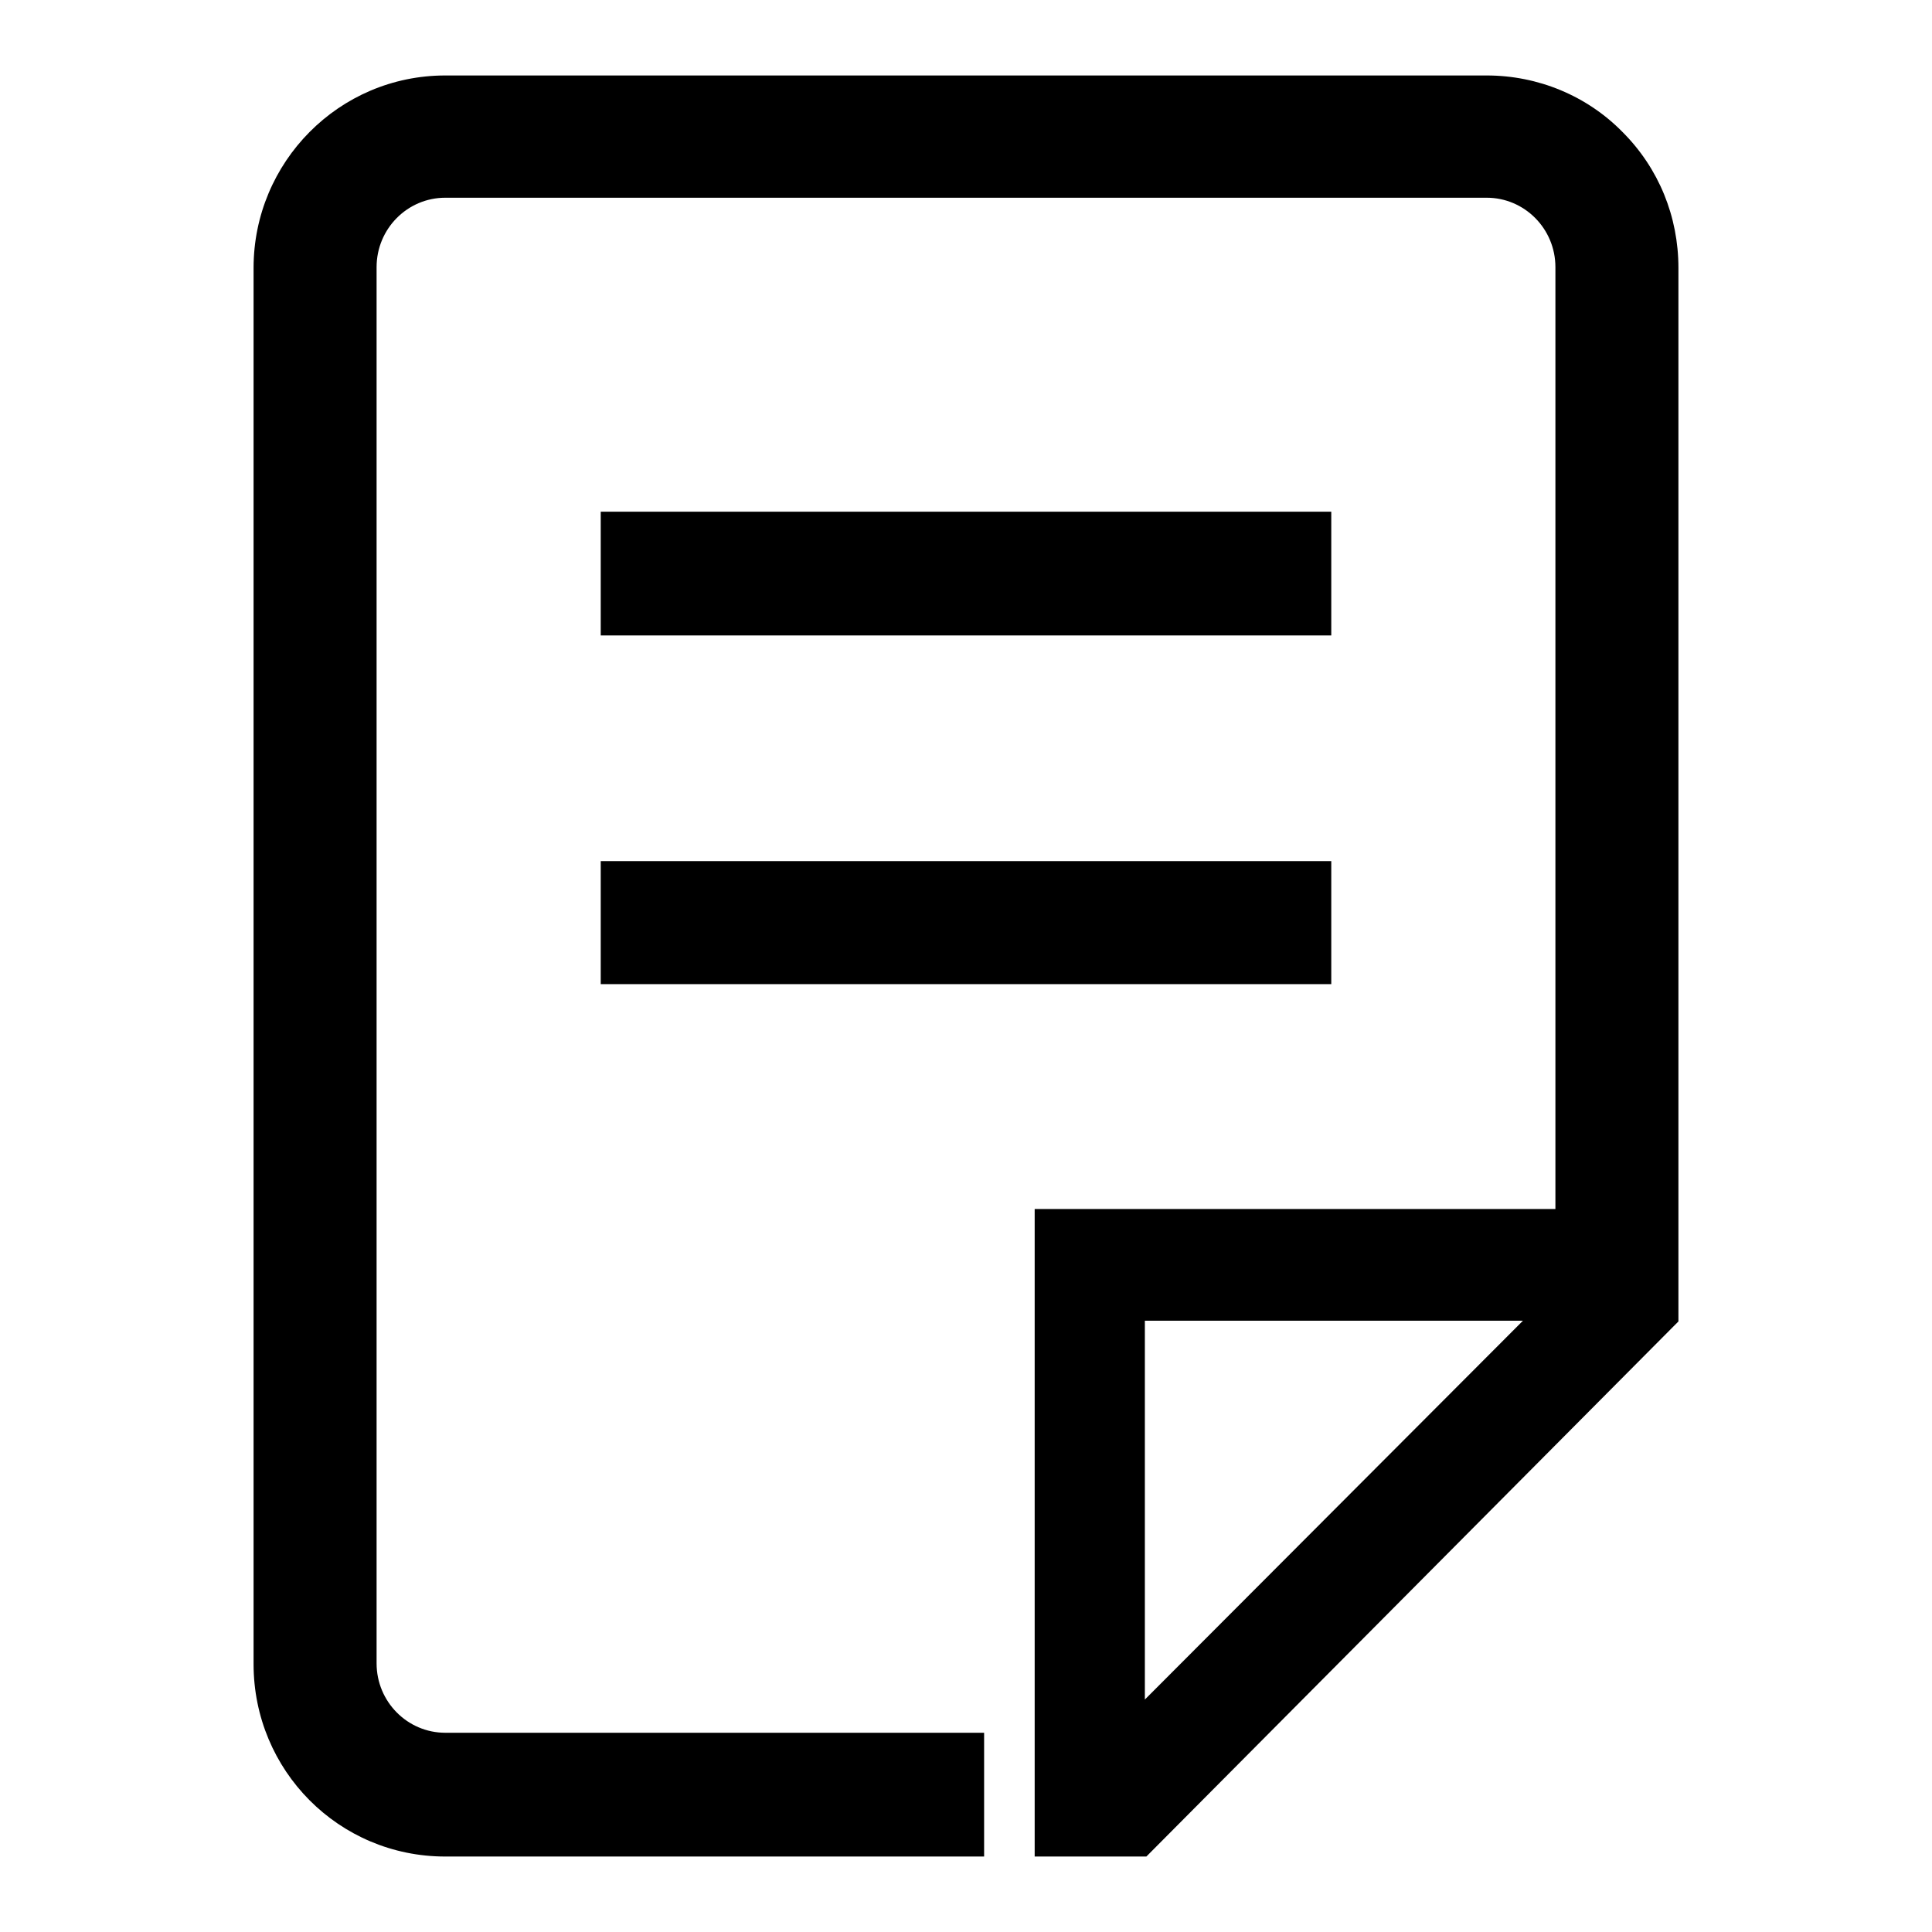
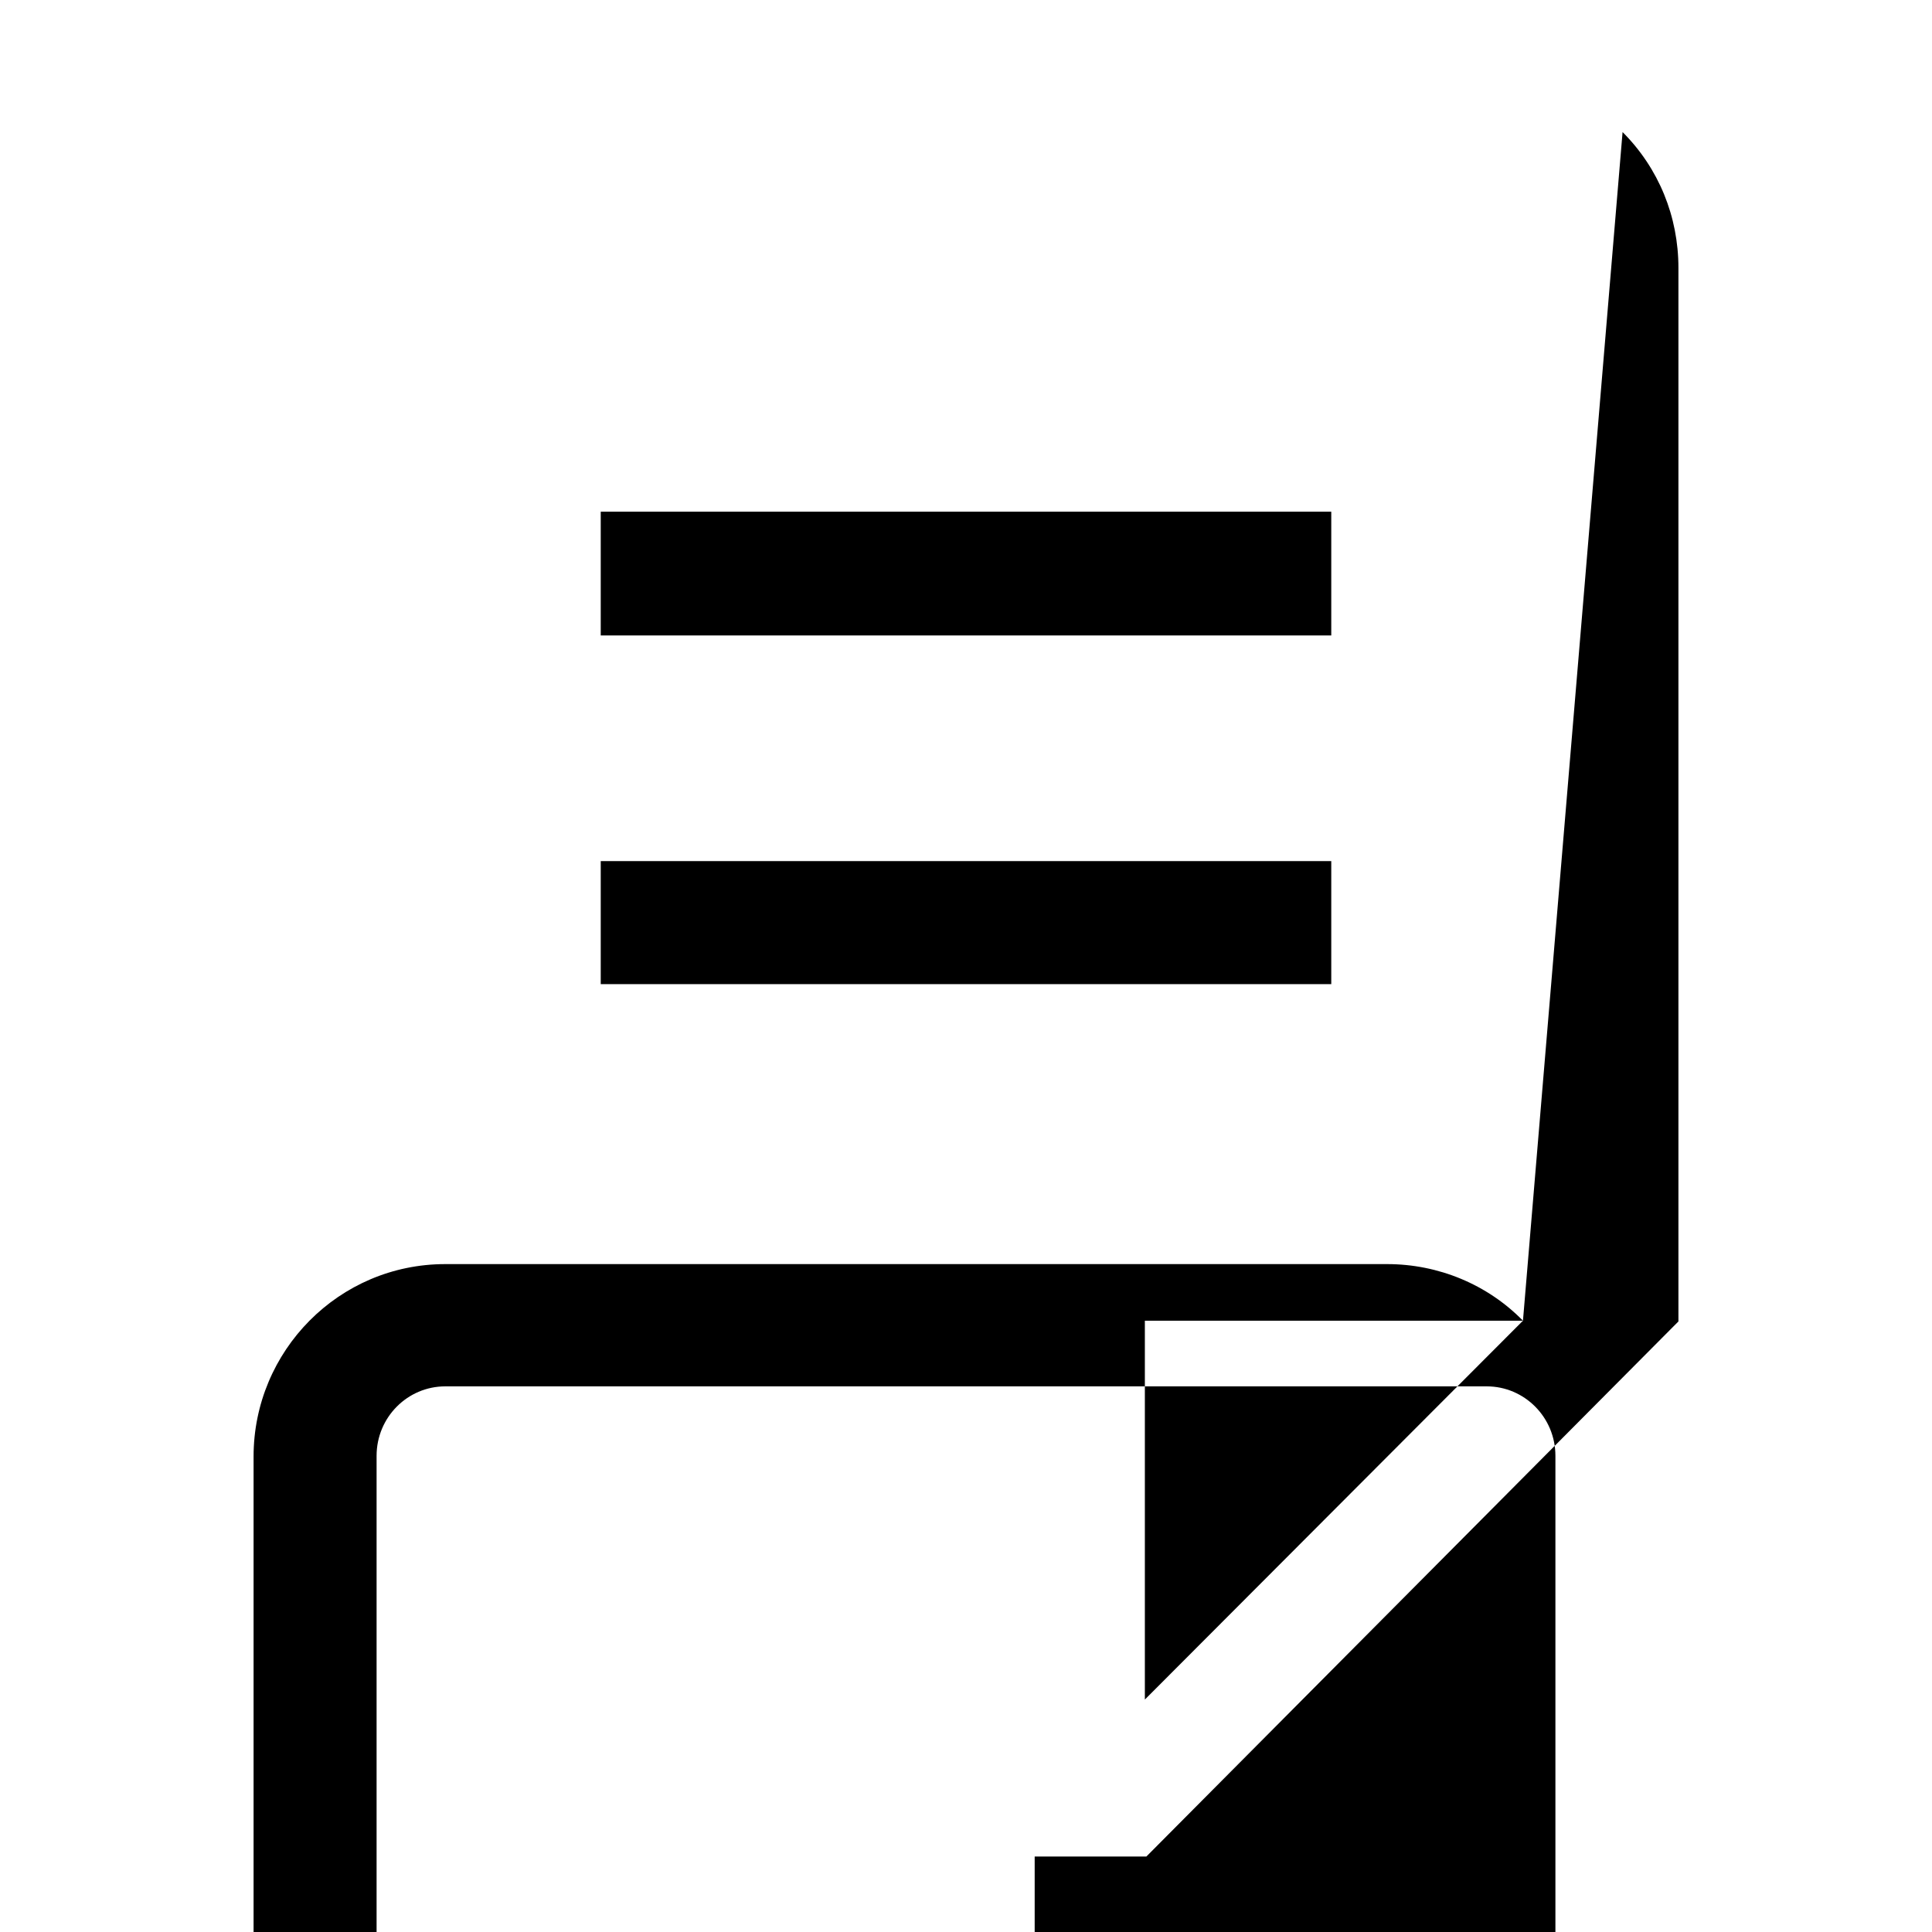
<svg xmlns="http://www.w3.org/2000/svg" version="1.1" x="0px" y="0px" viewBox="0 0 256 256" enable-background="new 0 0 256 256" xml:space="preserve">
  <g>
-     <path fill="#000000" d="M201.8,175l-50.1,50.2V175H201.8z M215,17.5c-4.7-4.8-11.2-7.5-18-7.5H59c-14.1,0-25.4,11.5-25.4,25.5v185 c0,14.1,11.3,25.5,25.4,25.5h71.4v-16.4H59c-5,0-9.1-4.1-9.1-9.2v-185c0-5.1,4.1-9.2,9.1-9.2h138c5,0,9.1,4.1,9.1,9.2v124.8h-69 V246h14.8l69.8-70.2l0.7-0.7V35.5C222.4,28.7,219.8,22.3,215,17.5L215,17.5z M79.6,130.4h96.8v-16.3H79.6V130.4L79.6,130.4z  M79.6,84.2h96.8V67.8H79.6V84.2z" />
+     <path fill="#000000" d="M201.8,175l-50.1,50.2V175H201.8z c-4.7-4.8-11.2-7.5-18-7.5H59c-14.1,0-25.4,11.5-25.4,25.5v185 c0,14.1,11.3,25.5,25.4,25.5h71.4v-16.4H59c-5,0-9.1-4.1-9.1-9.2v-185c0-5.1,4.1-9.2,9.1-9.2h138c5,0,9.1,4.1,9.1,9.2v124.8h-69 V246h14.8l69.8-70.2l0.7-0.7V35.5C222.4,28.7,219.8,22.3,215,17.5L215,17.5z M79.6,130.4h96.8v-16.3H79.6V130.4L79.6,130.4z  M79.6,84.2h96.8V67.8H79.6V84.2z" />
  </g>
</svg>